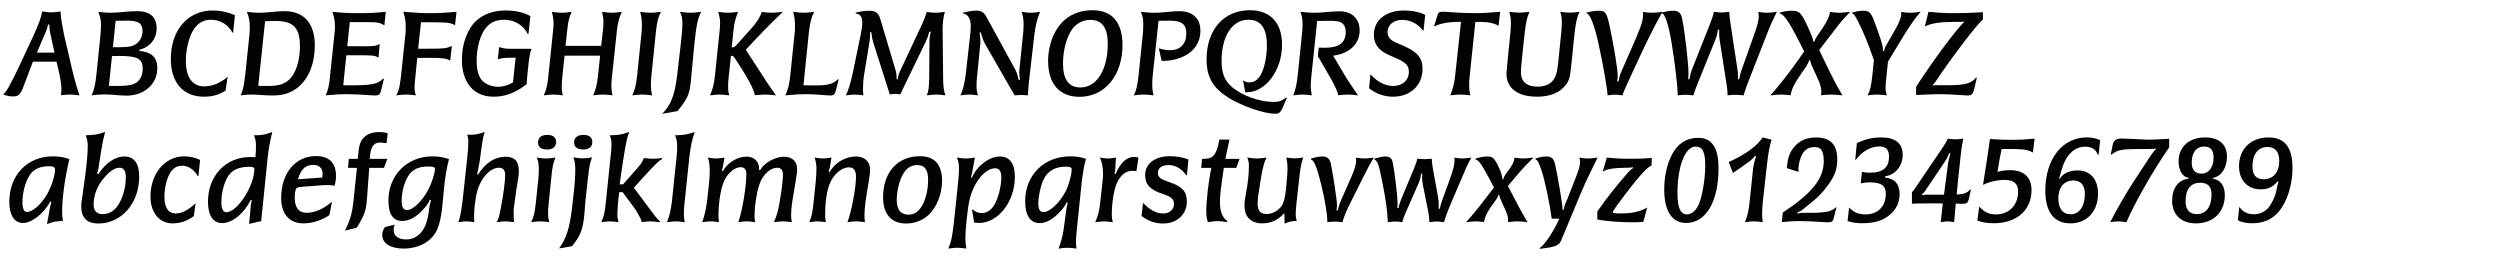
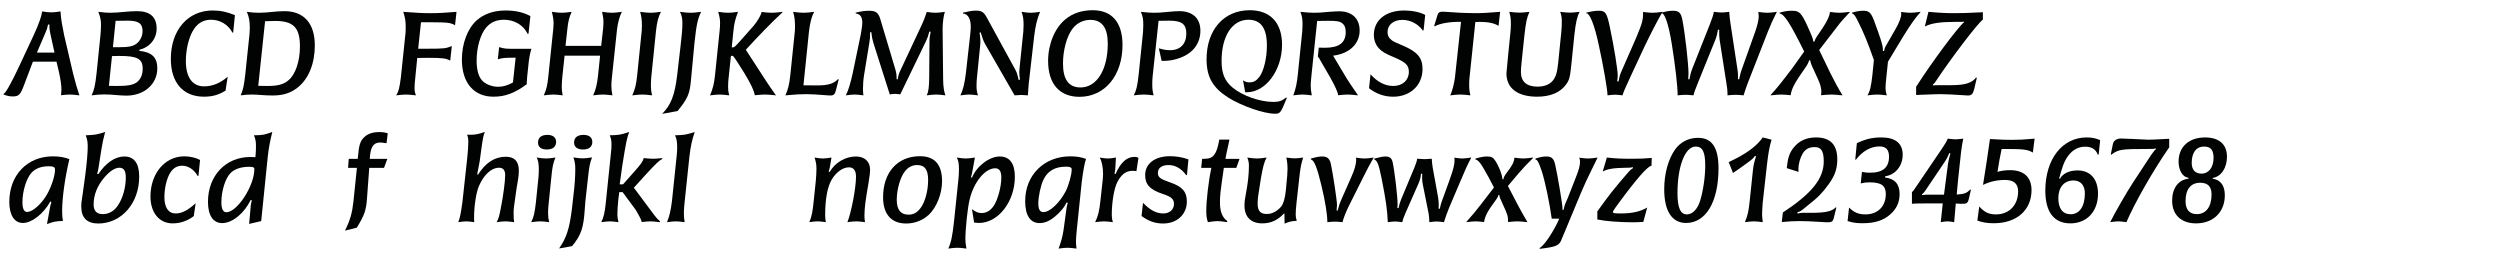
<svg xmlns="http://www.w3.org/2000/svg" version="1.1" id="Ebene_1" x="0px" y="0px" width="690px" height="72px" viewBox="0 0 690 72" enable-background="new 0 0 690 72" xml:space="preserve">
  <g>
    <rect x="1.419" y="1.418" fill="none" width="689.997" height="72.001" />
    <path fill="#010202" d="M6.637,23.469c-0.999,2.701-1.443,3.145-3.145,3.145c-0.814,0-1.369-0.111-2.516-0.518v-0.223   c0.444,0.074,2.109-2.85,4.403-7.77l3.959-8.475c1.443-3.182,2.109-5.068,2.294-6.475c1.11,0.185,1.961,0.258,2.516,0.258   c0.555,0,1.443-0.073,2.553-0.258c0.111,2.183,0.555,4.328,0.999,6.549l2.479,10.619c0.518,2.109,1.221,4.516,1.739,5.995   c-1.184-0.147-2.109-0.222-2.664-0.222c-0.555,0-1.333,0.074-2.405,0.185c0.074-0.703,0.111-1.258,0.111-1.591   c0-1.11-0.259-2.85-0.666-4.699l-0.703-2.961H9.079L6.637,23.469z M13.63,6.779h-0.37c-0.259,1.186-0.259,1.186-0.814,2.48   l-2.257,5.254h4.848l-1.147-5.217C13.667,8.148,13.63,7.928,13.63,6.779z" />
    <path fill="#010202" d="M43.416,18.88c0,4.329-3.626,7.512-8.51,7.512c-1.961,0-3.885-0.333-6.105-0.333   c-1.258,0-2.072,0.074-3.515,0.259c0.74-1.628,0.999-2.775,1.369-6.143l1.073-10.509c0.074-0.962,0.148-1.961,0.148-2.738   c0-1.332-0.148-2.109-0.74-3.663c1.554,0.185,2.331,0.259,3.293,0.259c2.405,0,4.811-0.443,7.4-0.443   c3.589,0,5.402,1.628,5.402,4.773c0,2.886-1.887,5.18-4.773,5.883v0.297C41.936,14.402,43.416,15.846,43.416,18.88z M32.13,23.727   c3.108,0,4.514-0.258,5.55-0.961c1.11-0.814,1.702-2.109,1.702-3.775c0-2.774-1.443-3.552-6.438-3.552   c-0.703,0-1.073,0-2.035,0.037l-0.851,8.215C30.983,23.727,31.686,23.727,32.13,23.727z M37.643,12.071   c1.036-0.739,1.702-2.108,1.702-3.478c0-2.109-1.11-2.887-4.033-2.887c-0.814,0-1.998,0-3.404,0.037l-0.74,7.289h1.517   C35.46,13.033,36.681,12.812,37.643,12.071z" />
    <path fill="#010202" d="M64.172,9.037c-1.147-2.221-3.404-3.59-5.92-3.59c-2.22,0-3.885,1.037-5.069,3.146   c-1.147,1.998-1.887,5.254-1.887,8.288c0,4.44,1.813,6.956,5.032,6.956c2.294,0,4.478-0.888,6.513-2.664l-0.592,3.849   c-1.961,1.185-3.626,1.665-5.958,1.665c-5.772,0-9.14-3.885-9.14-10.436c0-7.955,4.7-13.357,11.545-13.357   c2.146,0,4.033,0.407,6.143,1.295l-0.481,4.773L64.172,9.037z" />
    <path fill="#010202" d="M68.944,7.668c0-1.887-0.222-2.997-0.814-4.403c1.406,0.185,2.183,0.259,3.33,0.259   c2.517,0,4.552-0.443,7.068-0.443c5.365,0,8.362,3.404,8.362,9.436c0,5.032-1.702,9.213-4.699,11.619   c-2.035,1.59-4.033,2.22-7.03,2.22c-2.257,0-3.997-0.259-5.514-0.259c-1.073,0-1.776,0.037-3.219,0.222   c0.703-1.665,0.888-2.591,1.258-5.698l1.184-11.286C68.908,8.814,68.944,8.26,68.944,7.668z M73.866,23.727   c2.849,0,4.478-0.443,5.81-1.627c1.887-1.592,3.108-5.255,3.108-9.251c0-5.218-1.776-7.067-6.845-7.067   c-0.592,0-1.628,0.037-2.775,0.074L71.276,23.69C72.349,23.727,73.274,23.727,73.866,23.727z" />
-     <path fill="#010202" d="M103.503,6.15c-0.592-0.037-1.332-0.037-2.183-0.037h-4.773l-0.703,6.624   c1.554,0.037,2.701,0.037,3.479,0.037c3.885,0,4.329-0.037,5.476-0.629l-0.333,3.737c-1.11-0.592-1.554-0.629-5.587-0.629h-3.293   l-0.851,8.288c7.845,0.074,9.362-0.222,11.027-1.851l0.185,0.111l-0.814,3.367c-0.185,0.852-0.629,1.185-1.48,1.185l-0.962-0.037   c-1.591-0.147-5.81-0.333-6.846-0.333c-1.702,0-3.034,0.074-5.957,0.333c0.74-1.739,0.925-2.554,1.221-5.513l1.258-11.99   c0.037-0.369,0.074-0.813,0.074-1.295c0-1.738-0.148-2.553-0.703-4.255c2.849,0.296,4.699,0.37,7.511,0.37   c2.775,0,4.625-0.111,7.216-0.37l-0.37,3.737C105.279,6.484,104.65,6.262,103.503,6.15z" />
    <path fill="#010202" d="M121.966,6.188c-0.592-0.037-0.925-0.037-2.331-0.037h-3.441l-0.777,7.29h2.923   c4.182,0,4.811-0.073,6.365-0.739l-0.444,4.033c-1.073-0.63-2.183-0.777-5.92-0.777c-0.666,0-1.776,0-3.182,0.037l-0.555,5.624   c-0.148,1.258-0.185,1.924-0.185,2.627c0,0.851,0.074,1.222,0.37,2.072c-1.184-0.147-2.109-0.222-2.701-0.222   c-0.629,0-1.554,0.074-2.738,0.222c0.666-1.073,0.925-2.072,1.295-4.995l1.295-12.359c0.037-0.332,0.037-0.777,0.037-1.295   c0-1.85-0.111-2.59-0.666-4.403c3.811,0.296,5.55,0.37,7.475,0.37c1.998,0,3.774-0.074,7.215-0.37l-0.407,3.7   C124.519,6.373,124.001,6.262,121.966,6.188z" />
    <path fill="#010202" d="M143.389,13.478h3.293c-0.259,0.666-0.555,2.072-0.74,3.515l-0.444,4.219   c-0.074,0.703-0.111,1.221-0.111,1.592v0.443c-3.293,2.442-5.958,3.441-9.176,3.441c-5.439,0-8.733-3.848-8.733-10.25   c0-4.403,1.554-8.547,4.07-10.805c2.035-1.812,4.736-2.738,8.03-2.738c2.664,0,4.958,0.518,6.808,1.555l-0.518,4.848l-0.222,0.073   c-1.184-2.442-3.664-3.923-6.55-3.923c-2.072,0-3.663,0.703-4.884,2.109c-1.591,1.813-2.664,5.514-2.664,9.141   c0,2.479,0.481,4.328,1.443,5.439c0.925,1.072,2.738,1.812,4.477,1.812c1.369,0,2.516-0.333,4.107-1.184l0.74-6.846   c-3.108,0-3.663,0.074-4.921,0.443l0.37-3.367C139.355,13.478,139.355,13.478,143.389,13.478z" />
    <path fill="#010202" d="M155.191,21.322c-0.074,0.925-0.148,1.887-0.148,2.59c0,0.814,0.037,1.295,0.259,2.405   c-1.147-0.147-2.035-0.222-2.59-0.222c-0.592,0-1.48,0.074-2.627,0.222c0.777-1.776,0.999-2.738,1.258-5.292l1.369-13.135   c0.037-0.481,0.074-0.926,0.074-1.369c0-1.037-0.111-1.776-0.481-3.257c1.221,0.185,2.146,0.259,2.738,0.259   c0.592,0,1.518-0.074,2.738-0.259c-0.703,1.554-0.962,2.628-1.184,4.7l-0.518,4.699h9.843l0.555-4.959   c0.037-0.518,0.074-0.999,0.074-1.48c0-0.962-0.074-1.591-0.37-2.96c1.184,0.185,2.109,0.259,2.701,0.259   c0.592,0,1.517-0.074,2.738-0.259c-0.703,1.48-1.11,3.071-1.332,4.921l-1.406,13.211c-0.111,0.888-0.148,1.627-0.148,2.257   c0,0.888,0.074,1.479,0.296,2.664c-1.184-0.147-2.072-0.222-2.627-0.222c-0.629,0-1.517,0.074-2.701,0.222   c0.703-1.479,1.073-2.997,1.332-5.292l0.592-5.66h-9.806L155.191,21.322z" />
    <path fill="#010202" d="M179.647,23.283c0,1.258,0.074,1.887,0.333,3.034c-1.221-0.147-2.146-0.222-2.738-0.222   c-0.592,0-1.517,0.074-2.738,0.222c0.74-1.591,1.073-2.923,1.332-5.292l1.295-12.654c0.037-0.333,0.037-0.74,0.037-1.221   c0-1.629-0.111-2.517-0.481-3.886c1.258,0.185,2.22,0.259,2.849,0.259c0.629,0,1.628-0.074,2.886-0.259   c-0.74,1.443-1.073,2.701-1.369,5.292l-1.332,13.062C179.684,22.1,179.647,22.691,179.647,23.283z" />
    <path fill="#010202" d="M186.899,20.73l0.925-7.956c0.37-3.071,0.518-4.921,0.518-6.364c0-1.332-0.148-1.998-0.667-3.146   c1.295,0.185,2.294,0.259,2.923,0.259c0.666,0,1.665-0.074,2.923-0.259c-0.962,1.962-1.295,3.441-1.85,8.622l-0.703,7.475   c-0.037,0.259-0.148,1.554-0.259,2.738c-0.333,3.773-0.888,5.105-3.701,8.547l-4.255,0.777   C185.197,28.944,186.233,26.28,186.899,20.73z" />
    <path fill="#010202" d="M214.169,26.317c-1.332-0.147-2.405-0.222-3.071-0.222c-0.592,0-1.517,0.074-2.775,0.185   c-0.222-1.332-1.11-3.183-2.998-6.29l-1.924-3.035c-1.036-1.553-1.036-1.553-1.369-1.553c-0.074,0-0.185,0-0.296,0.036   l-0.629,5.958c-0.111,0.74-0.148,1.775-0.148,2.553c0,0.926,0.037,1.332,0.296,2.368c-1.184-0.147-2.072-0.222-2.627-0.222   c-0.592,0-1.48,0.074-2.664,0.222c0.814-1.925,1.11-3.108,1.369-5.477l1.295-12.47c0.074-0.703,0.111-1.443,0.111-1.998   c0-0.999-0.111-1.665-0.518-3.108c1.221,0.185,2.146,0.259,2.738,0.259c0.592,0,1.517-0.074,2.738-0.259   c-0.814,2.146-1.073,3.22-1.295,5.477l-0.444,4.329h0.296c0.37,0.037,0.629-0.186,2.072-1.812l3.589-4.033   c1.147-1.369,2.072-2.924,2.294-3.923c1.221,0.147,2.146,0.222,2.738,0.222c0.666,0,1.702-0.074,3.034-0.259v0.111   c-3.404,3.183-6.401,6.29-10.139,10.36l5.329,8.215C212.023,23.283,212.985,24.652,214.169,26.317z" />
    <path fill="#010202" d="M229.19,26.354c-0.185,0-0.481,0-0.777-0.037c-2.775-0.222-4.551-0.333-5.81-0.333   c-1.665,0-2.96,0.074-5.846,0.333c0.74-1.591,1.073-2.886,1.369-5.587l1.258-12.174c0.037-0.26,0.037-0.556,0.037-1   c0-1.924-0.111-2.849-0.518-4.292c1.258,0.185,2.257,0.259,2.886,0.259c0.666,0,1.628-0.074,2.923-0.259   c-0.703,1.259-1.147,2.96-1.443,5.514l-1.517,14.764c1.591,0.037,2.812,0.037,3.626,0.037c3.145,0,4.662-0.444,5.92-1.739   l0.185,0.074l-0.74,2.887C230.449,26.021,230.116,26.354,229.19,26.354z" />
    <path fill="#010202" d="M238.181,24.541c0,0.629,0.037,0.963,0.111,1.776c-1.036-0.147-1.887-0.222-2.405-0.222   c-0.555,0-1.369,0.074-2.442,0.222c0.703-1.369,1.258-3.22,1.887-6.031l2.22-10.694c0.259-1.406,0.444-2.59,0.444-3.293   c0-1.628-0.555-2.404-1.813-2.59l-0.037-0.223c1.776-0.406,2.627-0.518,3.737-0.518c1.776,0,2.516,0.518,3.034,2.146l4.218,14.098   c0.259,0.962,0.333,1.369,0.333,2.664h0.296c0.222-1.258,0.296-1.518,0.851-2.664l5.587-11.915c0.74-1.554,1.221-2.849,1.591-3.996   c1.036,0.147,1.85,0.222,2.368,0.222c0.592,0,1.48-0.074,2.627-0.259c-0.37,1.11-0.592,2.812-0.629,4.589l0.148,14.135   c0.037,1.998,0.222,3.219,0.629,4.329c-1.11-0.147-1.998-0.222-2.553-0.222c-0.555,0-1.443,0.074-2.59,0.222   c0.481-1.11,0.629-2.146,0.666-4.958l0.074-9.621c0-1.258,0.074-1.702,0.333-2.96l-0.37-0.074   c-0.333,1.332-0.444,1.628-0.999,2.812l-7.031,14.543c-0.629-0.111-1.11-0.148-1.443-0.148s-0.814,0.037-1.443,0.148l-4.514-14.172   c-0.296-0.963-0.407-1.555-0.592-3.035l-0.333,0.074c0,1.48,0,1.74-0.222,2.998l-1.48,9.064   C238.292,21.84,238.181,23.506,238.181,24.541z" />
    <path fill="#010202" d="M269.52,23.616c0,1.073,0.074,1.665,0.407,2.701c-1.073-0.147-1.887-0.222-2.405-0.222   c-0.555,0-1.369,0.074-2.442,0.222c0.703-1.479,1.147-3.257,1.48-5.921l1.185-10.545c0.111-0.926,0.185-1.851,0.185-2.517   c0-2.183-0.777-3.44-2.146-3.626V3.486c1.776-0.406,2.664-0.555,3.589-0.555c1.48,0,2.146,0.407,2.886,1.739l7.956,14.542   c0.407,0.74,0.592,1.295,0.925,2.85l0.37-0.074c-0.148-1.036-0.185-1.518-0.185-2.109c0-0.333,0.037-0.703,0.074-1.073   l1.036-10.064c0.037-0.556,0.074-1.147,0.074-1.776c0-1.665-0.111-2.441-0.555-3.7c1.11,0.185,1.998,0.259,2.553,0.259   c0.555,0,1.443-0.074,2.553-0.259c-0.814,1.925-1.295,3.923-1.628,6.734l-1.517,13.247c-0.074,0.814-0.148,1.665-0.222,3.071   c-0.814-0.074-1.406-0.11-1.813-0.11s-1.036,0.036-1.85,0.11l-8.141-14.172c-0.481-0.888-0.703-1.479-1.221-3.22L270.371,9   c0.185,1.295,0.222,1.924,0.222,2.553c0,0.334-0.037,0.666-0.074,1.074l-0.888,8.88C269.557,22.21,269.52,22.95,269.52,23.616z" />
    <path fill="#010202" d="M309.813,12.404c0,8.437-4.884,14.32-11.878,14.32c-5.514,0-8.659-3.59-8.659-9.917   c0-4.625,1.85-9.103,4.811-11.508c1.961-1.628,4.514-2.479,7.511-2.479C306.927,2.82,309.813,6.225,309.813,12.404z M295.938,8.038   c-1.517,2.035-2.553,5.847-2.553,9.473c0,4.44,1.591,6.624,4.847,6.624c4.478,0,7.512-4.885,7.512-12.101   c0-4.366-1.591-6.55-4.811-6.55C298.935,5.484,297.122,6.41,295.938,8.038z" />
    <path fill="#010202" d="M322.985,13.848c2.775,0,4.44-1.739,4.44-4.588c0-2.591-1.258-3.553-4.663-3.553l-2.997,0.037   l-1.628,15.244c-0.074,0.74-0.111,1.48-0.111,2.221c0,1.295,0.074,1.924,0.37,3.108c-1.184-0.147-2.109-0.222-2.701-0.222   c-0.629,0-1.554,0.074-2.775,0.222c0.703-1.332,0.999-2.517,1.369-5.884l1.184-11.545c0.037-0.592,0.074-1.221,0.074-1.887   c0-1.812-0.111-2.331-0.666-3.737c1.739,0.185,2.516,0.259,3.663,0.259c1.184,0,1.665-0.037,3.996-0.259   c1.073-0.11,2.146-0.185,2.923-0.185c3.7,0,5.847,1.961,5.847,5.402s-1.961,6.105-5.477,7.438   c-1.628,0.629-3.108,0.888-4.811,0.888h-0.407l-0.777-3.478C321.208,13.736,321.949,13.848,322.985,13.848z" />
    <path fill="#010202" d="M344.851,22.729c1.147,0,1.887-0.407,2.739-1.518c1.221-1.591,2.072-5.217,2.072-8.658   c0-4.773-1.666-7.105-5.107-7.105c-4.478,0-7.4,4.516-7.4,11.36c0,3.479,0.851,5.514,2.997,7.327   c2.738,2.293,7.549,3.996,11.323,3.996c1.518,0,2.332-0.297,3.516-1.221l0.186,0.11c-1.703,4.181-1.852,4.366-3.295,4.366   c-3.07,0-9.102-2.109-12.876-4.44c-4.292-2.738-5.995-5.698-5.995-10.583c0-8.141,4.773-13.543,11.915-13.543   c5.661,0,8.918,3.441,8.918,9.51c0,7.068-4.516,13.137-9.733,13.137h-0.443l-0.593-3.293   C343.778,22.617,344.148,22.729,344.851,22.729z" />
    <path fill="#010202" d="M365.645,13.182c3.959,0,5.773-1.369,5.773-4.367c0-1.221-0.371-2.035-1.186-2.553   c-0.592-0.406-1.516-0.518-3.662-0.518c-0.52,0-1.814,0-3.035,0.037l-1.59,15.207c-0.148,1.406-0.186,2.035-0.186,2.665   c0,0.813,0.074,1.405,0.295,2.664c-1.109-0.147-1.998-0.222-2.553-0.222s-1.443,0.074-2.553,0.222   c0.74-2.035,0.961-3.146,1.258-5.81l1.221-11.914c0.037-0.519,0.074-1.074,0.074-1.666c0-1.738-0.111-2.367-0.592-3.663   c1.812,0.185,2.701,0.259,3.811,0.259c1.074,0,1.74-0.037,4.107-0.259c1.037-0.073,2.072-0.147,2.812-0.147   c3.479,0,5.625,1.998,5.625,5.291c0,3.7-2.812,6.401-7.326,6.957l3.773,6.326c0.555,0.889,0.703,1.111,3.107,4.626   c-1.295-0.147-2.293-0.222-2.922-0.222c-0.555,0-1.443,0.074-2.59,0.185c0.037-0.629-0.814-2.479-2.072-4.736l-2.443-4.218   l-0.74-1.295c-0.037-0.074-0.146-0.223-0.332-0.445l0.26-2.441C364.682,13.182,365.238,13.182,365.645,13.182z" />
    <path fill="#010202" d="M384.551,23.727c2.555,0,4.293-1.59,4.293-3.885c0-1.85-0.814-2.664-4.256-4.107   c-2.219-0.925-3.033-1.406-3.885-2.257c-1-0.999-1.518-2.368-1.518-3.849c0-4.07,3.293-6.734,8.363-6.734   c2.184,0,4.365,0.444,5.809,1.221l-0.443,4.219l-0.186,0.111c-1.332-1.85-3.441-2.961-5.697-2.961c-2.406,0-4.07,1.369-4.07,3.367   c0,0.963,0.369,1.666,1.221,2.295c0.629,0.406,0.74,0.48,3.033,1.443c4.033,1.738,5.402,3.367,5.402,6.475   c0,4.441-3.367,7.623-8.104,7.623c-2.441,0-4.662-0.777-6.66-2.331l0.408-3.849C380.186,22.654,382.295,23.727,384.551,23.727z" />
    <path fill="#010202" d="M408.416,6.04c-0.26,0-0.703,0-1.221,0.037l-1.629,15.578c-0.037,0.481-0.074,0.999-0.074,1.665   c0,1.258,0.074,1.85,0.334,2.997c-1.221-0.147-2.184-0.222-2.775-0.222c-0.629,0-1.555,0.074-2.775,0.222   c0.629-1.479,1.072-3.183,1.295-4.958l1.666-15.319c-3.072-0.074-5.922,0.444-7.217,1.222l-0.184-0.111l0.924-3.035   c0.186-0.629,0.555-0.887,1.332-0.887c0.223,0,0.555,0,0.889,0.036c3.219,0.259,5.846,0.37,7.918,0.37   c2.109,0,3.738-0.074,7.143-0.37l-0.445,3.886C412.486,6.41,410.785,6.04,408.416,6.04z" />
    <path fill="#010202" d="M417,6.559c0-1.369-0.074-1.962-0.445-3.294c1.223,0.147,2.184,0.222,2.812,0.222   c0.592,0,1.555-0.074,2.775-0.222c-0.74,1.628-0.963,2.665-1.406,6.513l-0.74,7.03c-0.184,1.851-0.221,2.331-0.221,3.108   c0,2.59,1.59,3.996,4.551,3.996c1.85,0,3.33-0.555,4.219-1.628c0.85-0.999,1.258-2.331,1.516-4.958l0.852-8.438   c0.111-0.998,0.148-1.961,0.148-2.886c0-1.147-0.111-1.739-0.443-2.738c1.184,0.147,2.07,0.222,2.664,0.222   c0.592,0,1.516-0.074,2.701-0.222c-0.703,1.296-1.037,2.775-1.443,6.253l-0.814,7.993c-0.406,3.996-0.592,4.626-1.629,5.995   c-1.59,2.071-4.291,3.182-7.844,3.182c-5.402,0-8.475-2.331-8.475-6.438c0-0.147,0.148-1.628,0.408-4.403l0.703-6.994   C416.963,8.148,417,7.372,417,6.559z" />
    <path fill="#010202" d="M447.451,19.842l4.107-9.361c1.738-4.182,1.961-4.959,1.924-7.179c1.146,0.147,2.035,0.222,2.59,0.222   c0.629,0,1.555-0.074,2.775-0.259c-1.48,2.591-3.107,5.735-5.033,9.731l-3.736,8.029c-1.518,3.22-2.109,4.626-2.258,5.292   c-0.924-0.11-1.627-0.185-2.072-0.185c-0.443,0-1.146,0.074-2.072,0.185c0.037-1.332-1.258-8.696-2.404-13.839   c-1.146-5.439-2.479-8.844-3.441-8.807V3.486c1.592-0.406,2.441-0.518,3.553-0.518c1.738,0,2.146,0.629,2.996,4.811   c1.111,5.217,2.109,11.508,2.109,13.025c0,0.48-0.037,0.851-0.148,1.664h0.371C446.934,21.211,447.117,20.619,447.451,19.842z" />
    <path fill="#010202" d="M467.172,18.695l4.811-12.137c0.703-1.813,0.889-2.443,1.035-3.294c0.926,0.111,1.629,0.185,2.109,0.185   c0.482,0,1.184-0.073,2.146-0.185c0.111,1.665,0.148,1.925,0.371,3.404l1.924,12.655c0.109,0.74,0.146,1.258,0.109,2.553h0.334   c0.26-1.221,0.369-1.738,0.592-2.368l3.848-10.805c0.594-1.665,0.963-3.293,0.963-4.218c0-0.26-0.037-0.666-0.111-1.185   c1.111,0.147,1.924,0.222,2.48,0.222c0.555,0,1.479-0.074,2.627-0.259c-1.186,2.405-1.629,3.331-2.443,5.402l-5.66,14.468   c-0.297,0.777-0.666,1.851-1.074,3.183c-0.961-0.11-1.738-0.147-2.184-0.147c-0.518,0-1.258,0.037-2.256,0.147v-0.593   c0-0.666-0.111-1.701-0.334-2.959l-1.85-11.842c-0.111-0.813-0.111-1.184-0.111-2.701l-0.332-0.037   c-0.223,1.259-0.334,1.777-0.629,2.554l-4.811,11.878c-0.445,1.146-0.777,1.924-0.814,2.072c-0.186,0.518-0.334,0.925-0.518,1.628   c-0.963-0.11-1.703-0.147-2.184-0.147s-1.221,0.037-2.184,0.147c0.037-2.22-0.629-8.066-1.627-14.283   c-0.852-5.291-1.963-8.585-2.812-8.325V3.486c1.479-0.406,2.256-0.518,3.219-0.518c1.555,0,2.146,0.592,2.516,2.442   c0.74,3.737,1.703,12.247,1.703,14.838c0,0.37-0.037,0.925-0.074,1.628h0.332C466.58,20.359,466.654,19.99,467.172,18.695z" />
    <path fill="#010202" d="M508.537,26.317c-1.369-0.147-2.441-0.222-3.107-0.222c-0.629,0-1.555,0.074-2.812,0.185   c0.037-0.444,0.074-0.776,0.074-0.962c0-0.999-0.297-2.146-1-3.627l-1.627-3.552c-0.26-0.629-0.334-0.888-0.445-1.479h-0.295   c-0.223,0.666-0.371,0.998-0.703,1.517l-2.035,2.96c-1.518,2.221-2.146,3.664-2.369,5.144c-1.146-0.11-1.998-0.185-2.59-0.185   c-0.629,0-1.627,0.074-2.922,0.222v-0.11c1.701-1.851,2.959-3.404,6.141-7.623l3.109-4.366c-3.885-7.808-5.439-10.25-6.771-10.509   V3.486c1.443-0.406,2.258-0.518,3.404-0.518c2.293,0,2.775,0.629,5.551,7.179c0.221,0.666,0.258,0.739,0.332,1.332h0.297   c0.221-0.63,0.332-0.888,0.666-1.369l1.701-2.517c1.258-1.961,1.85-3.219,1.924-4.292c1.148,0.147,2.035,0.222,2.592,0.222   c0.629,0,1.627-0.074,2.885-0.259v0.111c-1.701,1.776-2.441,2.627-3.479,3.996l-4.957,6.438l3.145,6.512   C506.281,22.395,507.465,24.578,508.537,26.317z" />
    <path fill="#010202" d="M520.414,24.208c0,0.814,0.074,1.222,0.332,2.109c-1.146-0.147-2.072-0.222-2.627-0.222   c-0.629,0-1.518,0.074-2.701,0.222c0.703-1.147,1.037-2.554,1.369-5.698l0.408-4.07c-1.852-5.217-2.812-7.512-4.367-10.619   c-0.852-1.703-1.035-1.925-1.666-2.258V3.486c1.406-0.406,2.146-0.518,3.109-0.518c1.592,0,2.109,0.48,2.996,2.812   c1.926,5.217,2.406,6.771,2.406,7.844v0.444h0.332c0.111-0.666,0.186-0.851,0.408-1.258l2.85-4.958   c0.924-1.629,1.479-3.108,1.479-3.959c0-0.111,0-0.334-0.037-0.593c1.111,0.147,1.963,0.222,2.555,0.222s1.553-0.074,2.775-0.259   v0.111c-1.443,1.591-2.629,3.293-4.664,6.55l-4.291,7.104l-0.48,4.626C520.451,22.95,520.414,23.653,520.414,24.208z" />
    <path fill="#010202" d="M542.059,6.15l-0.037-0.185c-0.406,0.074-0.48,0.074-0.961,0.074h-1.369c-4.145,0-6.514,0.333-8.438,1.258   l1-4.033c3.219,0.296,4.883,0.37,7.363,0.37c2.035,0,3.07-0.037,7.658-0.259v2.035c-1.479,1.073-8.621,10.435-13.172,17.28   c-0.297,0.369-0.334,0.443-0.666,0.703l0.037,0.185l0.369-0.037c0.26-0.036,0.518-0.036,0.592-0.036h4.107   c3.812,0,5.699-0.593,6.846-2.109l0.223,0.074l-0.703,2.996c-0.371,1.518-0.74,1.888-1.812,1.888c-0.26,0-0.74-0.037-1.223-0.074   c-1.961-0.147-4.846-0.296-6.289-0.296c-0.926,0-1.777,0.037-6.734,0.223v-2.258C533.141,17.215,540.357,7.52,542.059,6.15z" />
    <path fill="#010202" d="M6.304,61.539c-2.331,0-3.737-2.182-3.737-5.809c0-7.4,4.958-12.58,12.026-12.58   c1.776,0,3.293,0.258,4.551,0.775c-1.221,5.182-1.998,10.658-1.998,14.432c0,1.074,0.074,1.74,0.222,2.627   c-2.072,0.074-2.405,0.148-4.403,0.852l0.925-5.033c0.037-0.221,0.111-0.406,0.296-1.035l-0.296-0.148   C12.002,59.023,8.783,61.539,6.304,61.539z M8.672,47.701c-1.406,1.592-2.479,5.068-2.479,8.104c0,1.812,0.444,2.701,1.295,2.701   c1.332,0,3.515-1.775,5.069-4.182c1.406-2.109,2.627-5.625,2.627-7.475c0-0.74-0.407-0.961-1.776-0.961   C11.373,45.889,9.745,46.518,8.672,47.701z" />
    <path fill="#010202" d="M34.313,43.188c2.701,0,4.107,1.887,4.107,5.549c0,7.363-4.884,12.951-11.323,12.951   c-3.071,0-4.663-1.59-4.663-4.625c0-0.963,0-1.072,0.444-3.959l0.666-4.848c0.407-3.182,0.666-6.068,0.666-7.77   c0-1.297-0.111-1.963-0.555-3.146c2.59-0.111,2.997-0.147,5.365-0.925c-0.518,1.962-0.74,2.96-1.073,5.069l-0.814,5.18   c-0.111,0.557-0.148,0.74-0.333,1.26l0.333,0.146C29.207,44.926,31.797,43.188,34.313,43.188z M28.726,49.07   c-1.887,2.221-2.886,4.773-2.886,7.363c0,1.775,0.851,2.664,2.516,2.664c1.666,0,3.108-0.814,4.145-2.332   c1.406-2.07,2.22-4.994,2.22-7.807c0-1.812-0.555-2.664-1.776-2.664S30.243,47.258,28.726,49.07z" />
    <path fill="#010202" d="M47.596,61.65c-3.626,0-6.068-2.959-6.068-7.4c0-6.363,3.959-11.1,9.325-11.1   c1.628,0,3.182,0.369,4.366,0.998l-0.444,4.367l-0.185,0.111c-0.962-1.777-2.59-2.887-4.292-2.887c-1.406,0-2.405,0.592-3.256,1.85   c-1,1.555-1.666,4.256-1.666,6.809c0,2.887,1.11,4.514,3.108,4.514c1.665,0,3.293-0.812,5.513-2.812l-0.518,3.553   C51.629,61.021,49.742,61.65,47.596,61.65z" />
    <path fill="#010202" d="M69.241,56.434c0.037-0.074,0.074-0.334,0.148-0.666c0.037-0.037,0.074-0.26,0.111-0.48l-0.296-0.111   c-1.813,3.736-5.106,6.4-7.881,6.4c-2.517,0-3.922-2.145-3.922-5.883c0-7.178,4.884-12.359,11.656-12.359   c0.333,0,0.814,0,1.443,0.037c0.111-1.332,0.148-1.998,0.148-2.996c0-1.369-0.111-1.924-0.555-3.035   c2.479-0.037,2.812-0.111,5.069-0.925c-0.666,2.628-0.999,4.552-1.258,6.845L72.09,61.021l-3.33,0.777L69.241,56.434z    M63.617,47.775c-1.443,1.48-2.516,4.92-2.516,8.066c0,1.812,0.481,2.738,1.369,2.738c2.997,0,7.733-7.289,7.733-11.916   c0-0.48-0.333-0.629-1.48-0.629C66.54,46.035,64.69,46.664,63.617,47.775z" />
-     <path fill="#010202" d="M83.781,61.65c-3.922,0-6.179-2.553-6.179-7.029c0-6.846,3.922-11.545,9.621-11.545   c3.626,0,5.513,1.887,5.513,5.477c0,0.998-0.111,1.627-0.407,2.738c-0.703-0.148-1.147-0.223-1.85-0.223   c-0.518,0-1.369,0.037-2.183,0.111l-4.44,0.332c-1.258,0.111-1.702,0.186-1.961,0.371c-0.333,0.295-0.555,1.295-0.555,2.627   c0,2.775,1.11,4.219,3.293,4.219c2.257,0,4.7-1.074,6.994-3.072l-0.703,3.701C88.924,60.764,86.149,61.65,83.781,61.65z    M89.035,47.924c0-1.518-0.962-2.406-2.553-2.406c-2.183,0-3.404,1.146-4.255,3.959l6.697-0.48   C88.999,48.553,89.035,48.145,89.035,47.924z" />
    <path fill="#010202" d="M98.729,43.854l0.111-0.963c0.185-2.441,0.555-3.811,1.332-4.662c0.999-1.184,2.479-1.776,4.478-1.776   c0.925,0,1.48,0.074,2.368,0.333l-0.333,2.738c-0.999-0.148-1.332-0.186-1.813-0.186c-1.85,0-2.664,1.332-2.812,4.516h4.847   l-0.925,2.479h-4.07l-0.592,8.066c-0.259,3.701-0.666,4.885-2.849,8.438l-3.256,0.812c1.443-2.922,1.998-4.883,2.332-8.029   l0.962-9.287h-2.442l0.185-2.479H98.729z" />
-     <path fill="#010202" d="M116.637,57.988c-1.924,2.035-3.737,2.996-5.625,2.996c-2.516,0-3.811-1.887-3.811-5.588   c0-7.066,5.143-12.246,12.174-12.246c1.702,0,3.145,0.258,4.551,0.775c-0.666,2.555-0.962,4.367-1.258,6.957l-0.629,6.402   c-0.259,2.553-0.777,4.773-1.443,6.217c-1.517,3.182-4.996,5.105-9.214,5.105c-3.626,0-5.883-1.443-5.883-3.773   c0-0.74,0.185-1.26,0.74-2.184l2.701-0.629c-0.222,0.666-0.296,0.961-0.296,1.443c0,1.664,1.295,2.627,3.479,2.627   c1.665,0,3.145-0.74,4.218-2.072c1.221-1.518,1.776-3.367,2.257-7.4c0.148-0.629,0.185-0.74,0.37-1.369l-0.333-0.111   C118.265,56.1,117.71,56.84,116.637,57.988z M113.01,48.07c-1.295,1.74-2.146,4.699-2.146,7.326c0,1.74,0.481,2.592,1.48,2.592   c1.591,0,4.145-2.443,5.772-5.477c1.036-1.924,1.924-4.662,1.924-5.885c0-0.518-0.444-0.666-1.961-0.666   C115.786,45.961,114.083,46.664,113.01,48.07z" />
    <path fill="#010202" d="M141.76,58.875c0,1.186,0.037,1.889,0.148,2.443c-1.073-0.148-1.887-0.223-2.405-0.223   c-0.555,0-1.369,0.074-2.442,0.223c0.518-0.889,0.74-1.629,1.184-3.996c0.666-3.33,1.184-7.328,1.184-8.992   c0-1.369-0.555-2.035-1.702-2.035c-2.109,0-4.218,1.961-5.55,5.068c-0.777,1.889-1.332,5.477-1.332,8.734   c0,0.369,0,0.629,0.037,1.221c-0.962-0.148-1.702-0.223-2.183-0.223s-1.258,0.074-2.22,0.223c0.37-0.777,0.74-2.48,1.147-5.514   l1.332-12.211c0.185-1.592,0.296-3.219,0.296-4.404c0-0.85-0.074-1.295-0.333-1.997h0.74c1.591,0,2.294-0.147,4.144-0.777   c-0.333,0.851-0.518,1.591-0.851,3.997l-0.555,4.07c-0.111,0.74-0.592,3.07-0.703,3.625l0.259,0.074   c2.035-3.256,4.588-4.922,7.623-4.922c2.442,0,3.626,1.26,3.626,3.887c0,1.627-0.407,3.367-0.629,4.811l-0.74,5.291   C141.76,57.729,141.76,58.246,141.76,58.875z" />
    <path fill="#010202" d="M151.268,58.838c0,0.889,0.074,1.48,0.296,2.48c-1.073-0.148-1.924-0.223-2.479-0.223   c-0.555,0-1.369,0.074-2.479,0.223c0.703-1.369,0.962-2.553,1.295-5.402l0.703-6.846c0.074-0.777,0.111-1.555,0.111-2.258   c0-1.627-0.185-2.59-0.592-3.33c1.147,0.186,1.998,0.26,2.59,0.26c0.555,0,1.443-0.074,2.59-0.26   c-0.666,1.629-0.851,2.441-1.184,5.92l-0.703,6.92C151.305,57.211,151.268,58.1,151.268,58.838z M153.488,39.154   c0,1.367-0.925,2.107-2.553,2.107c-1.591,0-2.442-0.703-2.442-1.924c0-1.369,0.925-2.109,2.59-2.109   C152.6,37.229,153.488,37.932,153.488,39.154z" />
    <path fill="#010202" d="M157.854,57.617l0.481-4.254c0.296-2.369,0.444-4.736,0.444-6.625c0-1.443-0.111-2.072-0.518-3.293   c1.11,0.186,1.998,0.26,2.553,0.26s1.443-0.074,2.59-0.26c-0.629,1.666-0.777,2.369-1.184,6.217l-0.666,6.031   c-0.037,0.26-0.074,0.926-0.148,1.924c-0.333,5.291-0.999,7.252-3.516,10.324l-3.589,0.629   C156.336,65.721,157.188,63.057,157.854,57.617z M163.478,39.189c0,1.332-0.925,2.072-2.553,2.072   c-1.591,0-2.479-0.703-2.479-1.924c0-1.369,0.925-2.109,2.627-2.109C162.59,37.229,163.478,37.932,163.478,39.189z" />
    <path fill="#010202" d="M174.836,47.627c2.183-2.441,2.516-2.961,2.849-3.996c1.147,0.111,1.998,0.186,2.553,0.186   s1.443-0.074,2.553-0.186v0.223c-0.851,0.443-1.665,1.184-4.663,4.439l-3.182,3.516l5.625,7.549   c0.555,0.74,0.925,1.146,1.591,1.738v0.223c-1.184-0.148-2.109-0.223-2.664-0.223c-0.555,0-1.369,0.074-2.405,0.186   c-0.037-0.518-0.407-1.258-1.665-3.404l-3.589-4.848h-0.925l-0.259,2.035c-0.148,1.518-0.259,3.07-0.259,4.07   c0,0.777,0.074,1.221,0.296,2.184c-1.036-0.148-1.85-0.223-2.368-0.223s-1.332,0.074-2.368,0.223   c0.629-1.295,0.962-2.627,1.221-5.182l1.443-13.912c0.111-0.814,0.148-1.666,0.148-2.332c0-1.072-0.111-1.664-0.481-2.553   c2.553-0.074,2.96-0.111,5.365-0.925c-0.629,1.739-0.851,2.665-1.887,9.214l-0.74,5.254h0.925L174.836,47.627z" />
    <path fill="#010202" d="M188.748,58.801c0,0.926,0.037,1.443,0.222,2.518c-1.073-0.148-1.924-0.223-2.442-0.223   c-0.555,0-1.369,0.074-2.442,0.223c0.629-1.443,1.073-3.33,1.369-5.773l1.332-12.766c0.074-0.703,0.111-1.443,0.111-2.109   c0-1.516-0.148-2.404-0.592-3.33c2.59-0.074,2.96-0.147,5.439-0.888c-0.667,1.813-1.185,4.106-1.48,6.882l-1.332,12.656   C188.822,57.025,188.748,58.025,188.748,58.801z" />
-     <path fill="#010202" d="M199.218,47.109l0.333,0.074c1.184-2.221,3.996-3.961,6.401-3.961c2.146,0,3.552,1.297,3.552,3.295v0.406   l0.296,0.037c1.11-2.035,4.107-3.701,6.586-3.701c2.294,0,3.626,1.297,3.626,3.479c0,0.852-0.074,1.111-0.37,2.998l-0.962,5.846   c-0.222,1.295-0.333,2.627-0.333,3.701c0,0.74,0.037,1.184,0.185,2.035c-1.073-0.148-1.924-0.223-2.442-0.223   c-0.555,0-1.369,0.074-2.479,0.223c0.851-1.961,1.221-3.367,1.739-6.551c0.481-3.033,0.74-5.291,0.74-6.512   c0-1.295-0.518-1.961-1.591-1.961c-1.739,0-3.663,1.629-4.625,3.885c-0.888,1.998-1.628,6.439-1.628,9.658   c0,0.555,0.037,0.852,0.185,1.48c-1.036-0.148-1.813-0.223-2.331-0.223s-1.295,0.074-2.331,0.223   c1.11-3.146,2.22-9.732,2.22-13.322c0-1.221-0.555-1.85-1.591-1.85c-1.554,0-3.367,1.48-4.403,3.516   c-0.999,1.998-1.702,6.068-1.702,9.916c0,0.666,0.037,1,0.148,1.74c-0.999-0.148-1.813-0.223-2.294-0.223   c-0.518,0-1.295,0.074-2.332,0.223c0.666-1.852,1.11-3.887,1.406-6.439l0.481-4.402c0.111-1.221,0.185-2.332,0.185-3.33   c0-1.592-0.148-2.59-0.518-3.664c0.999,0.186,1.776,0.26,2.294,0.26c0.481,0,1.295-0.074,2.294-0.26l-0.407,2.369   C199.478,46.221,199.403,46.518,199.218,47.109z" />
    <path fill="#010202" d="M228.708,47.367l0.296,0.074c1.443-2.553,4.33-4.254,7.216-4.254c2.405,0,3.922,1.404,3.922,3.625   c0,0.814-0.148,1.961-0.444,3.775c-0.814,4.625-1.11,6.918-1.11,8.916c0,0.666,0.037,1.074,0.148,1.814   c-1.036-0.148-1.887-0.223-2.405-0.223s-1.369,0.074-2.442,0.223c1.11-2.85,2.368-9.473,2.368-12.545   c0-1.738-0.667-2.59-1.961-2.59c-1.665,0-3.515,1.332-4.736,3.367c-1.184,1.998-1.813,5.402-1.813,9.807   c0,0.666,0.037,1.109,0.185,1.961c-0.999-0.148-1.776-0.223-2.257-0.223c-0.518,0-1.295,0.074-2.294,0.223   c0.629-1.48,0.925-2.924,1.221-5.994l0.555-5.365c0.111-1.223,0.185-2.443,0.185-3.367c0-1.074-0.111-1.814-0.518-3.109   c1.036,0.186,1.813,0.26,2.368,0.26c0.481,0,1.258-0.111,2.294-0.26l-0.444,2.664C229.003,46.406,228.93,46.627,228.708,47.367z" />
    <path fill="#010202" d="M260.01,50.031c0,3.441-1.517,7.217-3.664,9.252c-1.702,1.553-3.885,2.404-6.253,2.404   c-4.107,0-6.364-2.59-6.364-7.252c0-6.883,3.996-11.322,10.176-11.322C257.975,43.113,260.01,45.406,260.01,50.031z M249.723,47.33   c-1.258,1.592-2.22,5.033-2.22,7.809c0,2.738,1.073,4.107,3.256,4.107c1.369,0,2.405-0.592,3.331-1.85   c1.258-1.703,2.072-4.773,2.072-7.697c0-2.887-0.925-4.145-3.071-4.145C251.795,45.555,250.574,46.184,249.723,47.33z" />
    <path fill="#010202" d="M268.112,48.479l-0.148,0.443l0.296,0.111c1.295-3.182,4.81-5.846,7.659-5.846   c2.738,0,4.182,1.924,4.182,5.586c0,6.883-4.588,12.766-9.917,12.766c-0.259,0-0.74-0.037-1.332-0.109l-0.592-3.701   c1.11,0.814,1.739,1.072,2.664,1.072c1.369,0,2.479-0.701,3.404-2.07c1.11-1.777,2.035-5.219,2.035-7.771   c0-1.701-0.555-2.516-1.702-2.516c-2.812,0-5.958,3.885-7.068,8.732c-0.555,2.33-1.147,7.955-1.147,10.842   c0,0.924,0.074,1.443,0.296,2.59c-1.11-0.148-1.961-0.223-2.516-0.223c-0.555,0-1.406,0.074-2.516,0.223   c0.74-1.518,1.147-3.33,1.591-7.438l1.221-11.693c0.111-1.035,0.148-1.85,0.148-2.738c0-1.553-0.111-2.256-0.592-3.256   c1.11,0.186,1.961,0.26,2.516,0.26c0.555,0,1.406-0.074,2.479-0.26l-0.814,4.441L268.112,48.479z" />
    <path fill="#010202" d="M292.235,58.801c-1.924,1.889-3.552,2.775-5.291,2.775c-2.59,0-3.997-2.109-3.997-6.068   c0-7.178,5.217-12.357,12.433-12.357c1.702,0,2.923,0.184,4.366,0.703c-0.37,0.998-0.814,3.367-1.184,6.363l-1.369,13.211   c-0.148,1.479-0.222,2.441-0.222,3.145c0,0.666,0.037,1.109,0.148,2.035c-1.073-0.148-1.924-0.223-2.479-0.223   s-1.406,0.074-2.479,0.223c0.592-1.48,1.11-3.33,1.369-5.07l0.851-6.215c0.074-0.334,0.111-0.629,0.333-1.332l-0.333-0.111   C293.864,56.951,293.309,57.691,292.235,58.801z M287.98,49.625c-0.74,1.48-1.406,4.662-1.406,6.512   c0,1.629,0.444,2.406,1.406,2.406c1.776,0,4.44-2.516,6.143-5.736c0.851-1.664,1.665-4.625,1.665-6.031   c0-0.555-0.444-0.777-1.554-0.777C291.163,45.998,289.127,47.184,287.98,49.625z" />
    <path fill="#010202" d="M312.549,47.146c-1.739,0-3.071,0.998-4.145,3.07c-0.925,1.812-1.554,5.551-1.554,9.178   c0,0.703,0.074,1.146,0.296,1.924c-1.073-0.148-1.887-0.223-2.442-0.223c-0.518,0-1.369,0.074-2.442,0.223   c0.814-1.74,1.147-2.961,1.48-6.143l0.629-5.773c0.037-0.443,0.074-0.924,0.074-1.332c0-1.924-0.333-3.551-0.925-4.588   c0.962,0.186,1.739,0.26,2.22,0.26c0.518,0,1.258-0.074,2.257-0.26l-0.185,3.256c-0.037,0.334-0.074,0.555-0.222,1.186l0.296,0.109   c1.406-3.219,3.108-4.736,5.218-4.736c0.444,0,0.666,0.037,1.11,0.26l-0.555,3.664C313.104,47.184,312.845,47.146,312.549,47.146z" />
    <path fill="#010202" d="M321.095,58.912c1.702,0,2.923-1.072,2.923-2.627c0-1.332-0.74-1.998-3.146-2.775   c-3.478-1.146-4.81-2.59-4.81-5.18c0-3.182,2.701-5.217,6.845-5.217c1.776,0,3.515,0.295,5.106,0.887l-0.407,4.256l-0.185,0.111   c-1.406-1.887-3.034-2.812-4.921-2.812c-1.813,0-2.923,0.814-2.923,2.146c0,1.221,0.629,1.701,3.33,2.627   c3.404,1.146,4.663,2.59,4.663,5.291c0,3.553-2.701,6.068-6.55,6.068c-2.183,0-3.996-0.629-5.957-2.072l0.407-3.625   C317.469,58.025,319.134,58.912,321.095,58.912z" />
    <path fill="#010202" d="M332.602,43.816c2.294,0,3.219-1.26,3.922-5.293h2.812c-0.185,0.852-0.333,1.443-0.37,1.703   c-0.518,2.404-0.629,2.812-0.74,3.627h3.885l-0.888,2.479h-3.441c-0.962,6.623-1.073,7.549-1.073,9.621   c0,2.404,0.666,4.107,1.998,5.031v0.334c-1.184-0.186-2.072-0.297-2.664-0.297c-0.592,0-1.48,0.111-2.665,0.297   c-0.333-1.037-0.444-1.74-0.444-3.072c0-2.996,0.666-8.584,1.406-11.914h-2.812l0.259-2.479   C332.158,43.816,332.491,43.816,332.602,43.816z" />
    <path fill="#010202" d="M355.355,46.627c0-1.184-0.109-2.182-0.332-3.145c1.035,0.148,1.812,0.223,2.332,0.223   c0.518,0,1.295-0.074,2.33-0.223c-0.48,1.406-0.74,2.664-0.961,4.551l-0.889,7.957c-0.148,1.295-0.223,2.553-0.223,3.219   c0,0.629,0.074,0.998,0.297,1.738c-1.555,0.111-1.961,0.186-3.367,0.777l-0.037-2.775h-0.148c-1.703,1.814-3.59,2.701-5.957,2.701   c-3.146,0-4.921-1.775-4.921-4.885c0-1.035,0.073-1.701,0.406-3.402c0.556-2.924,0.814-5.293,0.814-7.66   c0-0.814-0.111-1.295-0.444-2.221c1.185,0.186,2.11,0.26,2.665,0.26c0.592,0,1.518-0.074,2.664-0.26   c-0.666,1.221-1.035,2.627-1.555,5.625l-0.74,4.736c-0.109,0.74-0.184,1.553-0.184,2.33c0,2.035,0.74,2.887,2.516,2.887   c1.406,0,2.738-0.666,3.885-1.924c0.703-0.814,1.184-2.441,1.406-4.773l0.371-4.033C355.32,47.664,355.355,47.109,355.355,46.627z" />
    <path fill="#010202" d="M374.301,44.223c0-0.148,0-0.369-0.037-0.703c1.035,0.148,1.812,0.223,2.332,0.223   c0.555,0,1.441-0.074,2.553-0.26c-0.926,1.592-1.629,2.887-2.961,5.551l-4.033,8.066c-0.74,1.555-1.369,3.145-1.627,4.219   c-0.926-0.111-1.629-0.148-2.072-0.148c-0.482,0-1.186,0.037-2.109,0.148c0-2.109-0.555-5.625-1.666-10.25   c-1.184-4.922-1.998-6.883-2.887-7.068v-0.221c1.629-0.482,2.295-0.592,3.184-0.592c1.332,0,1.998,0.592,2.33,1.998   c0.592,2.811,1.703,10.102,1.703,11.396c0,0.332-0.037,0.85-0.111,1.518h0.295c0.334-1.297,0.52-1.852,0.814-2.555l2.998-6.809   C373.82,46.961,374.301,45.258,374.301,44.223z" />
    <path fill="#010202" d="M387.027,61.318c-0.887-0.111-1.553-0.186-1.998-0.186c-0.443,0-1.109,0.074-1.998,0.186   c-0.111-3.293-0.592-6.477-1.701-12.025c-0.814-3.961-1.148-4.885-2.035-5.293v-0.221c1.48-0.408,2.404-0.592,3.107-0.592   c1.146,0,1.703,0.443,1.961,1.553c0.555,2.518,1.369,9.473,1.369,11.619c0,0.297,0,0.555-0.074,1.072h0.334   c0.258-1.146,0.406-1.664,0.74-2.441l3.625-8.695c0.482-1.146,0.74-1.998,0.777-2.479c0.889,0.074,1.592,0.109,2.035,0.109   c0.445,0,1.111-0.035,1.998-0.109c0.037,0.924,0.148,1.738,0.26,2.441l1.443,7.955c0.148,0.852,0.221,1.592,0.221,2.332   c0,0.258,0,0.592-0.037,1.072h0.334c0.186-0.924,0.297-1.295,0.48-1.85l2.109-5.809c1.146-3.184,1.48-4.441,1.48-5.811   c0-0.186,0-0.332-0.074-0.629c1,0.148,1.775,0.223,2.258,0.223c0.555,0,1.369-0.111,2.441-0.26   c-1.221,2.332-1.664,3.33-3.033,6.586l-3.072,7.217c-0.48,1.146-1.146,3.033-1.443,4.033c-0.887-0.111-1.553-0.186-1.998-0.186   c-0.443,0-1.146,0.074-2.035,0.186c-0.074-1.369-0.074-1.703-0.221-2.48l-1.592-7.955c-0.111-0.592-0.186-1.146-0.186-1.775   c0-0.297,0-0.74,0.037-1.148h-0.332c-0.148,1.26-0.26,1.666-0.852,3.035l-3.441,7.807   C387.398,59.986,387.139,60.727,387.027,61.318z" />
    <path fill="#010202" d="M407.191,44v-0.221c1.518-0.445,2.332-0.592,3.367-0.592c1.037,0,1.592,0.295,2.146,1.184   c1.072,1.664,1.924,3.885,1.961,5.105h0.26c0.146-0.592,0.184-0.703,0.592-1.332c1.924-2.553,2.293-3.219,2.479-4.625   c1.111,0.148,1.924,0.223,2.479,0.223c0.557,0,1.48-0.111,2.666-0.26v0.111c-1.814,1.812-2.592,2.59-3.887,4.107l-3.07,3.627   l2.959,5.66c0.703,1.332,1.223,2.221,2.443,4.33c-1.221-0.148-2.184-0.223-2.812-0.223c-0.555,0-1.406,0.074-2.553,0.186   c0-1.74-0.074-1.924-1.592-5.217l-0.406-0.926c-0.186-0.371-0.26-0.629-0.297-0.74c-0.037-0.037-0.074-0.334-0.111-0.592h-0.221   c-0.186,0.555-0.223,0.666-0.666,1.295c-2.295,3.07-3.035,4.439-3.33,6.18c-1.037-0.111-1.777-0.186-2.295-0.186   c-0.555,0-1.443,0.074-2.553,0.223v-0.111c1.812-2.035,2.441-2.812,3.922-4.699l3.664-4.773l-1.48-2.812   C408.709,45,408.08,44.186,407.191,44z" />
    <path fill="#010202" d="M425.506,47.184c-0.852-2.518-1.184-3.072-1.738-3.184v-0.221c1.369-0.445,2.072-0.592,3.033-0.592   c1.406,0,1.998,0.518,2.406,2.145c0.629,2.701,2.035,10.99,2.035,12.064v0.518h0.295c0.111-0.666,0.371-1.518,0.74-2.295   l0.408-0.924l2.107-5.367c1-2.516,1.297-3.588,1.297-4.699c0-0.406-0.037-0.666-0.223-1.109c1.072,0.148,1.887,0.223,2.404,0.223   c0.592,0,1.48-0.074,2.664-0.26l-0.592,1.221l-1.48,3.035c-1.59,3.182-2.664,5.771-7.732,18.02c-0.74,2.035-1.369,2.332-6.18,2.924   v-0.223c1.332-0.777,3.959-4.736,5.402-8.104h-2.072C427.727,56.211,426.395,49.848,425.506,47.184z" />
    <path fill="#010202" d="M449.482,47.441c0.555-0.592,0.629-0.666,1.221-1.035l-0.037-0.26c-0.703,0.148-0.85,0.148-1.664,0.148   c-3.59,0.037-5.439,0.332-6.66,1.072l1.146-3.885c2.479,0.26,3.664,0.334,6.623,0.334c2.516,0,3.59-0.037,5.773-0.223l-0.074,2.146   c-1.074,0.148-4.145,3.625-9.215,10.545l-0.777,1.074c-0.443,0.629-0.666,1.035-0.666,1.146c0,0.26,0.223,0.406,1.926,0.406h0.295   c3.072,0,5.254-0.48,7.252-1.627l-1.072,3.959c-1.221,0.074-1.812,0.111-2.887,0.111c-3.625,0-7.584-0.297-9.805-0.777v-2.221   C443.969,53.992,445.449,52.104,449.482,47.441z" />
    <path fill="#010202" d="M474.309,46.443c0,9.25-3.479,15.096-8.955,15.096c-3.885,0-6.031-3.293-6.031-9.287   c0-4.293,1.111-8.326,2.998-10.99c1.518-2.107,3.736-3.219,6.365-3.219C472.496,38.043,474.309,40.744,474.309,46.443z    M462.986,53.326c0,3.996,0.814,5.846,2.59,5.846c1.518,0,2.887-1.369,3.627-3.664c0.85-2.701,1.443-6.623,1.443-9.805   c0-3.775-0.74-5.254-2.629-5.254C465.096,40.449,462.986,45.814,462.986,53.326z" />
    <path fill="#010202" d="M486.518,37.932l2.443,0.629c-0.52,1.629-0.889,3.479-1.26,6.734l-1.184,10.584   c-0.074,0.852-0.184,2.59-0.184,3.256c0,0.406,0.072,1.221,0.184,2.184c-1.072-0.148-1.924-0.223-2.441-0.223   c-0.555,0-1.406,0.074-2.479,0.223c0.812-1.998,0.998-2.887,1.332-5.957l0.887-8.475c0.148-1.332,0.371-2.295,0.852-3.699   l-0.26-0.186c-0.555,0.703-0.629,0.814-1.406,1.406c-2.107,1.553-2.441,1.812-4.699,3.33l-1.184-2.998   C481.744,42.594,484.816,40.412,486.518,37.932z" />
    <path fill="#010202" d="M503.354,44.52c0-2.812-0.703-3.924-2.48-3.924c-1.553,0-2.59,0.557-3.33,1.777   c-0.703,1.184-1.184,2.922-1.184,4.291c0,0.148,0,0.445,0.037,0.777l-3.256-1.035c0.295-2.887,0.777-4.293,1.961-5.736   c1.518-1.85,3.516-2.738,6.143-2.738c3.922,0,5.846,1.998,5.846,6.068c0,1.998-0.443,3.701-1.369,5.293   c-1.184,2.035-3.107,4.365-4.699,5.697l-3.293,2.701c-0.555,0.48-0.852,0.629-1.664,0.926l0.072,0.332   c0.703-0.184,1.074-0.221,1.518-0.221h3.256c3.221-0.074,4.811-0.482,5.773-1.518l0.148,0.074l-0.703,2.885   c-0.223,0.926-0.592,1.186-1.629,1.186c-0.369,0-0.777,0-1.592-0.074c-2.773-0.186-4.846-0.26-6.252-0.26   c-1.629,0-2.738,0.074-4.885,0.26l0.295-2.627C500.135,53.326,503.354,49.293,503.354,44.52z" />
    <path fill="#010202" d="M514.896,59.172c3.367,0,5.588-2.221,5.588-5.625c0-2.33-1.26-3.219-4.516-3.219   c-0.924,0-1.48,0.074-2.404,0.297l0.332-3.184c0.889,0.186,1.406,0.223,2.258,0.223c3.516,0,5.217-1.443,5.217-4.404   c0-1.961-0.852-2.848-2.627-2.848c-2.404,0-4.699,1.295-6.512,3.662h-0.186l0.443-4.551c2.406-1.146,4.256-1.592,6.771-1.592   c3.85,0,5.885,1.629,5.885,4.773c0,3.072-1.998,5.551-4.848,5.957v0.334c2.664,0.332,3.996,1.812,3.996,4.551   c0,2.295-0.852,4.145-2.664,5.699c-1.85,1.627-4.256,2.367-7.549,2.367c-1.666,0-2.516-0.111-4.145-0.592l0.408-3.736   C511.713,58.654,512.973,59.172,514.896,59.172z" />
    <path fill="#010202" d="M527.695,56.248v-3.219c0.223-0.186,0.371-0.334,0.408-0.406c0.037-0.037,0.518-0.777,1.295-1.889   l6.365-9.398l0.666-0.998c0.775-1.184,0.775-1.221,1.146-2.072c0.961,0.111,1.701,0.186,2.146,0.186   c0.48,0,1.221-0.074,2.145-0.186c-0.555,2.85-0.555,2.887-1.441,11.396l-0.371,4.033c2.109-0.148,2.664-0.332,3.775-1.406   l0.146,0.074l-0.518,2.295c-0.332,1.441-0.555,1.627-2.221,1.59l-1.441-0.074l-0.445,5.145c-0.814-0.148-1.443-0.223-1.85-0.223   s-1.037,0.074-1.85,0.223l0.555-5.182C529.621,56.137,528.844,56.137,527.695,56.248z M538.316,42.373l-0.297-0.148   c-0.518,1.221-0.74,1.666-1.221,2.367l-5.365,7.957c-0.406,0.592-0.518,0.74-0.963,1.072l0.074,0.223   c0.852-0.111,1-0.111,1.258-0.111h4.736l1.111-8.51C537.799,44.26,537.908,43.742,538.316,42.373z" />
    <path fill="#010202" d="M549.23,38.377c3.145,0.184,4.514,0.221,6.031,0.221c1.998,0,3.516-0.074,6.289-0.332l-0.48,3.848   c-1.48-0.889-2.516-0.998-8.621-0.998l-0.629,3.182l-0.518,3.145c0.887-0.295,2.109-0.48,3.477-0.48   c3.812,0,5.922,1.961,5.922,5.514c0,5.514-4.107,9.139-10.398,9.139c-1.812,0-3.219-0.221-4.551-0.74l0.518-3.885   c1.443,1.592,2.664,2.184,4.588,2.184c3.664,0,6.143-2.553,6.143-6.365c0-2.072-1.184-3.145-3.588-3.145   c-2.221,0-4.182,0.443-6.105,1.369l0.998-6.328L549.23,38.377z" />
    <path fill="#010202" d="M578.979,42.668c-0.518-1.443-1.666-2.182-3.479-2.182c-3.035,0-5.365,2.33-6.512,6.475l-0.297,0.963   l-0.186,0.775l-0.221,0.482l0.258,0.146c0.777-1.441,2.627-2.293,4.848-2.293c3.553,0,5.662,2.404,5.662,6.438   c0,4.885-3.072,8.178-7.623,8.178c-4.514,0-6.92-3.107-6.92-9.027c0-8.697,4.662-14.691,11.434-14.691   c1.406,0,2.332,0.186,3.701,0.74l-0.408,3.996H578.979z M568.1,54.73c0,2.812,1.221,4.404,3.404,4.404   c2.441,0,3.922-2.184,3.922-5.771c0-2.221-1.184-3.553-3.145-3.553C569.691,49.811,568.1,51.697,568.1,54.73z" />
    <path fill="#010202" d="M586.895,61.318c-0.998-0.148-1.738-0.223-2.256-0.223c-0.482,0-1.223,0.074-2.221,0.223   c1.109-2.295,4.699-8.549,6.326-10.99c5.514-8.438,5.625-8.621,6.291-9.141l-0.037-0.221c-0.48,0.111-0.777,0.148-1.146,0.148   h-0.963c-7.4,0-8.178,0.109-10.139,1.553h-0.184l0.592-2.922c0.184-0.926,1.072-1.518,2.219-1.518c0.297,0,0.297,0,2.924,0.111   c2.59,0.146,4.367,0.221,4.588,0.221c0.963,0,1.592-0.037,5.811-0.258v2.367C594.332,46.924,589.115,56.1,586.895,61.318z" />
    <path fill="#010202" d="M601.287,44.592c0-4.07,2.85-6.66,7.326-6.66c3.885,0,6.031,1.924,6.031,5.328   c0,3.072-1.592,5.477-3.922,5.848v0.221c2.146,0.297,3.33,1.889,3.33,4.553c0,4.662-3.182,7.77-7.955,7.77   c-4.07,0-6.588-2.367-6.588-6.254c0-3.477,1.74-5.809,4.516-6.068V49.07C602.434,48.922,601.287,47.035,601.287,44.592z    M603.211,55.508c0,2.332,1.072,3.59,3.107,3.59c2.555,0,4.07-2.035,4.07-5.439c0-2.184-1.035-3.219-3.145-3.219   C604.654,50.439,603.211,52.252,603.211,55.508z M604.912,44.963c0,1.887,0.963,2.961,2.701,2.961c2,0,3.332-1.74,3.332-4.367   c0-2.146-0.814-3.107-2.592-3.107C606.172,40.449,604.912,42.076,604.912,44.963z" />
-     <path fill="#010202" d="M622.117,59.135c1.592,0,3.109-0.74,4.07-1.924c0.926-1.221,1.85-3.219,2.072-4.516l0.186-0.961   c0.074-0.443,0.184-0.777,0.443-1.518l-0.295-0.148c-1.332,1.592-2.592,2.184-4.701,2.184c-3.551,0-5.92-2.516-5.92-6.363   c0-4.773,3.256-7.957,8.141-7.957c4.479,0,6.623,2.738,6.623,8.438c0,4.514-1.441,9.176-3.662,11.877   c-1.887,2.295-4.293,3.367-7.438,3.367c-1.666,0-2.887-0.258-3.996-0.812l0.406-3.701C619.01,58.469,620.342,59.135,622.117,59.135   z M621.674,45.961c0,2.332,1.035,3.516,3.07,3.516c2.664,0,4.33-1.961,4.33-5.031c0-2.555-1.146-3.887-3.256-3.887   C623.227,40.559,621.674,42.594,621.674,45.961z" />
  </g>
</svg>